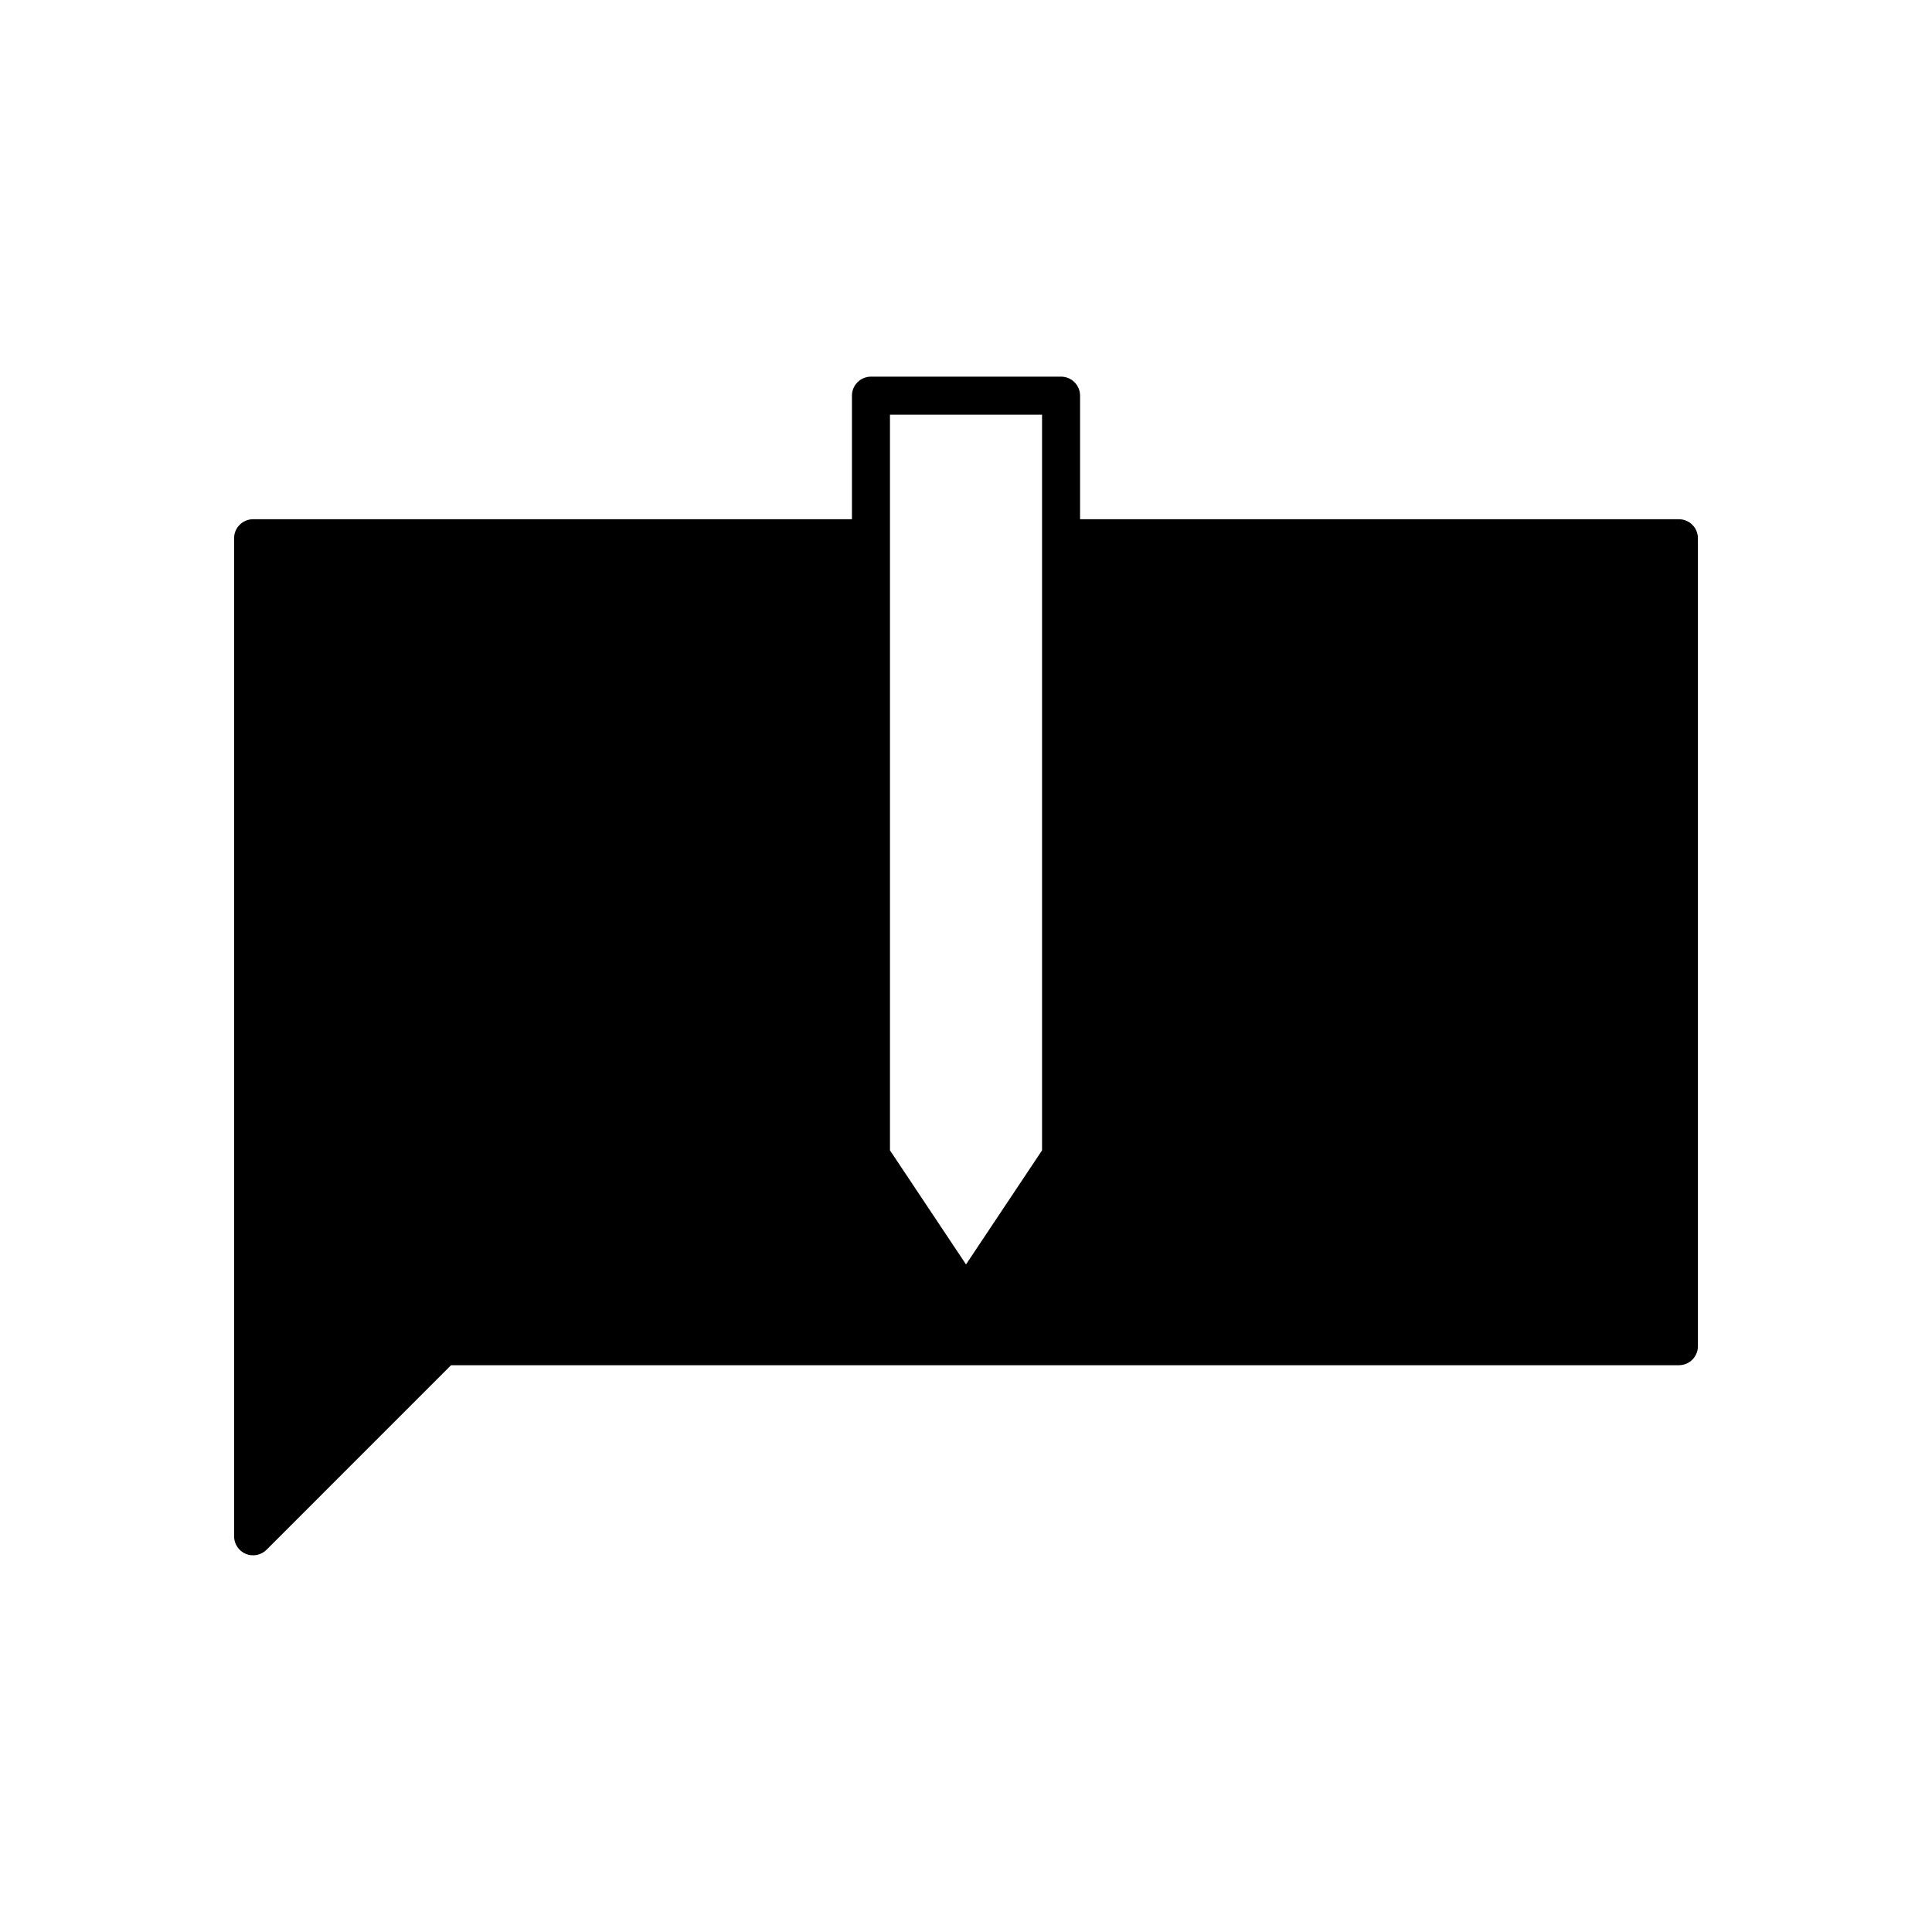
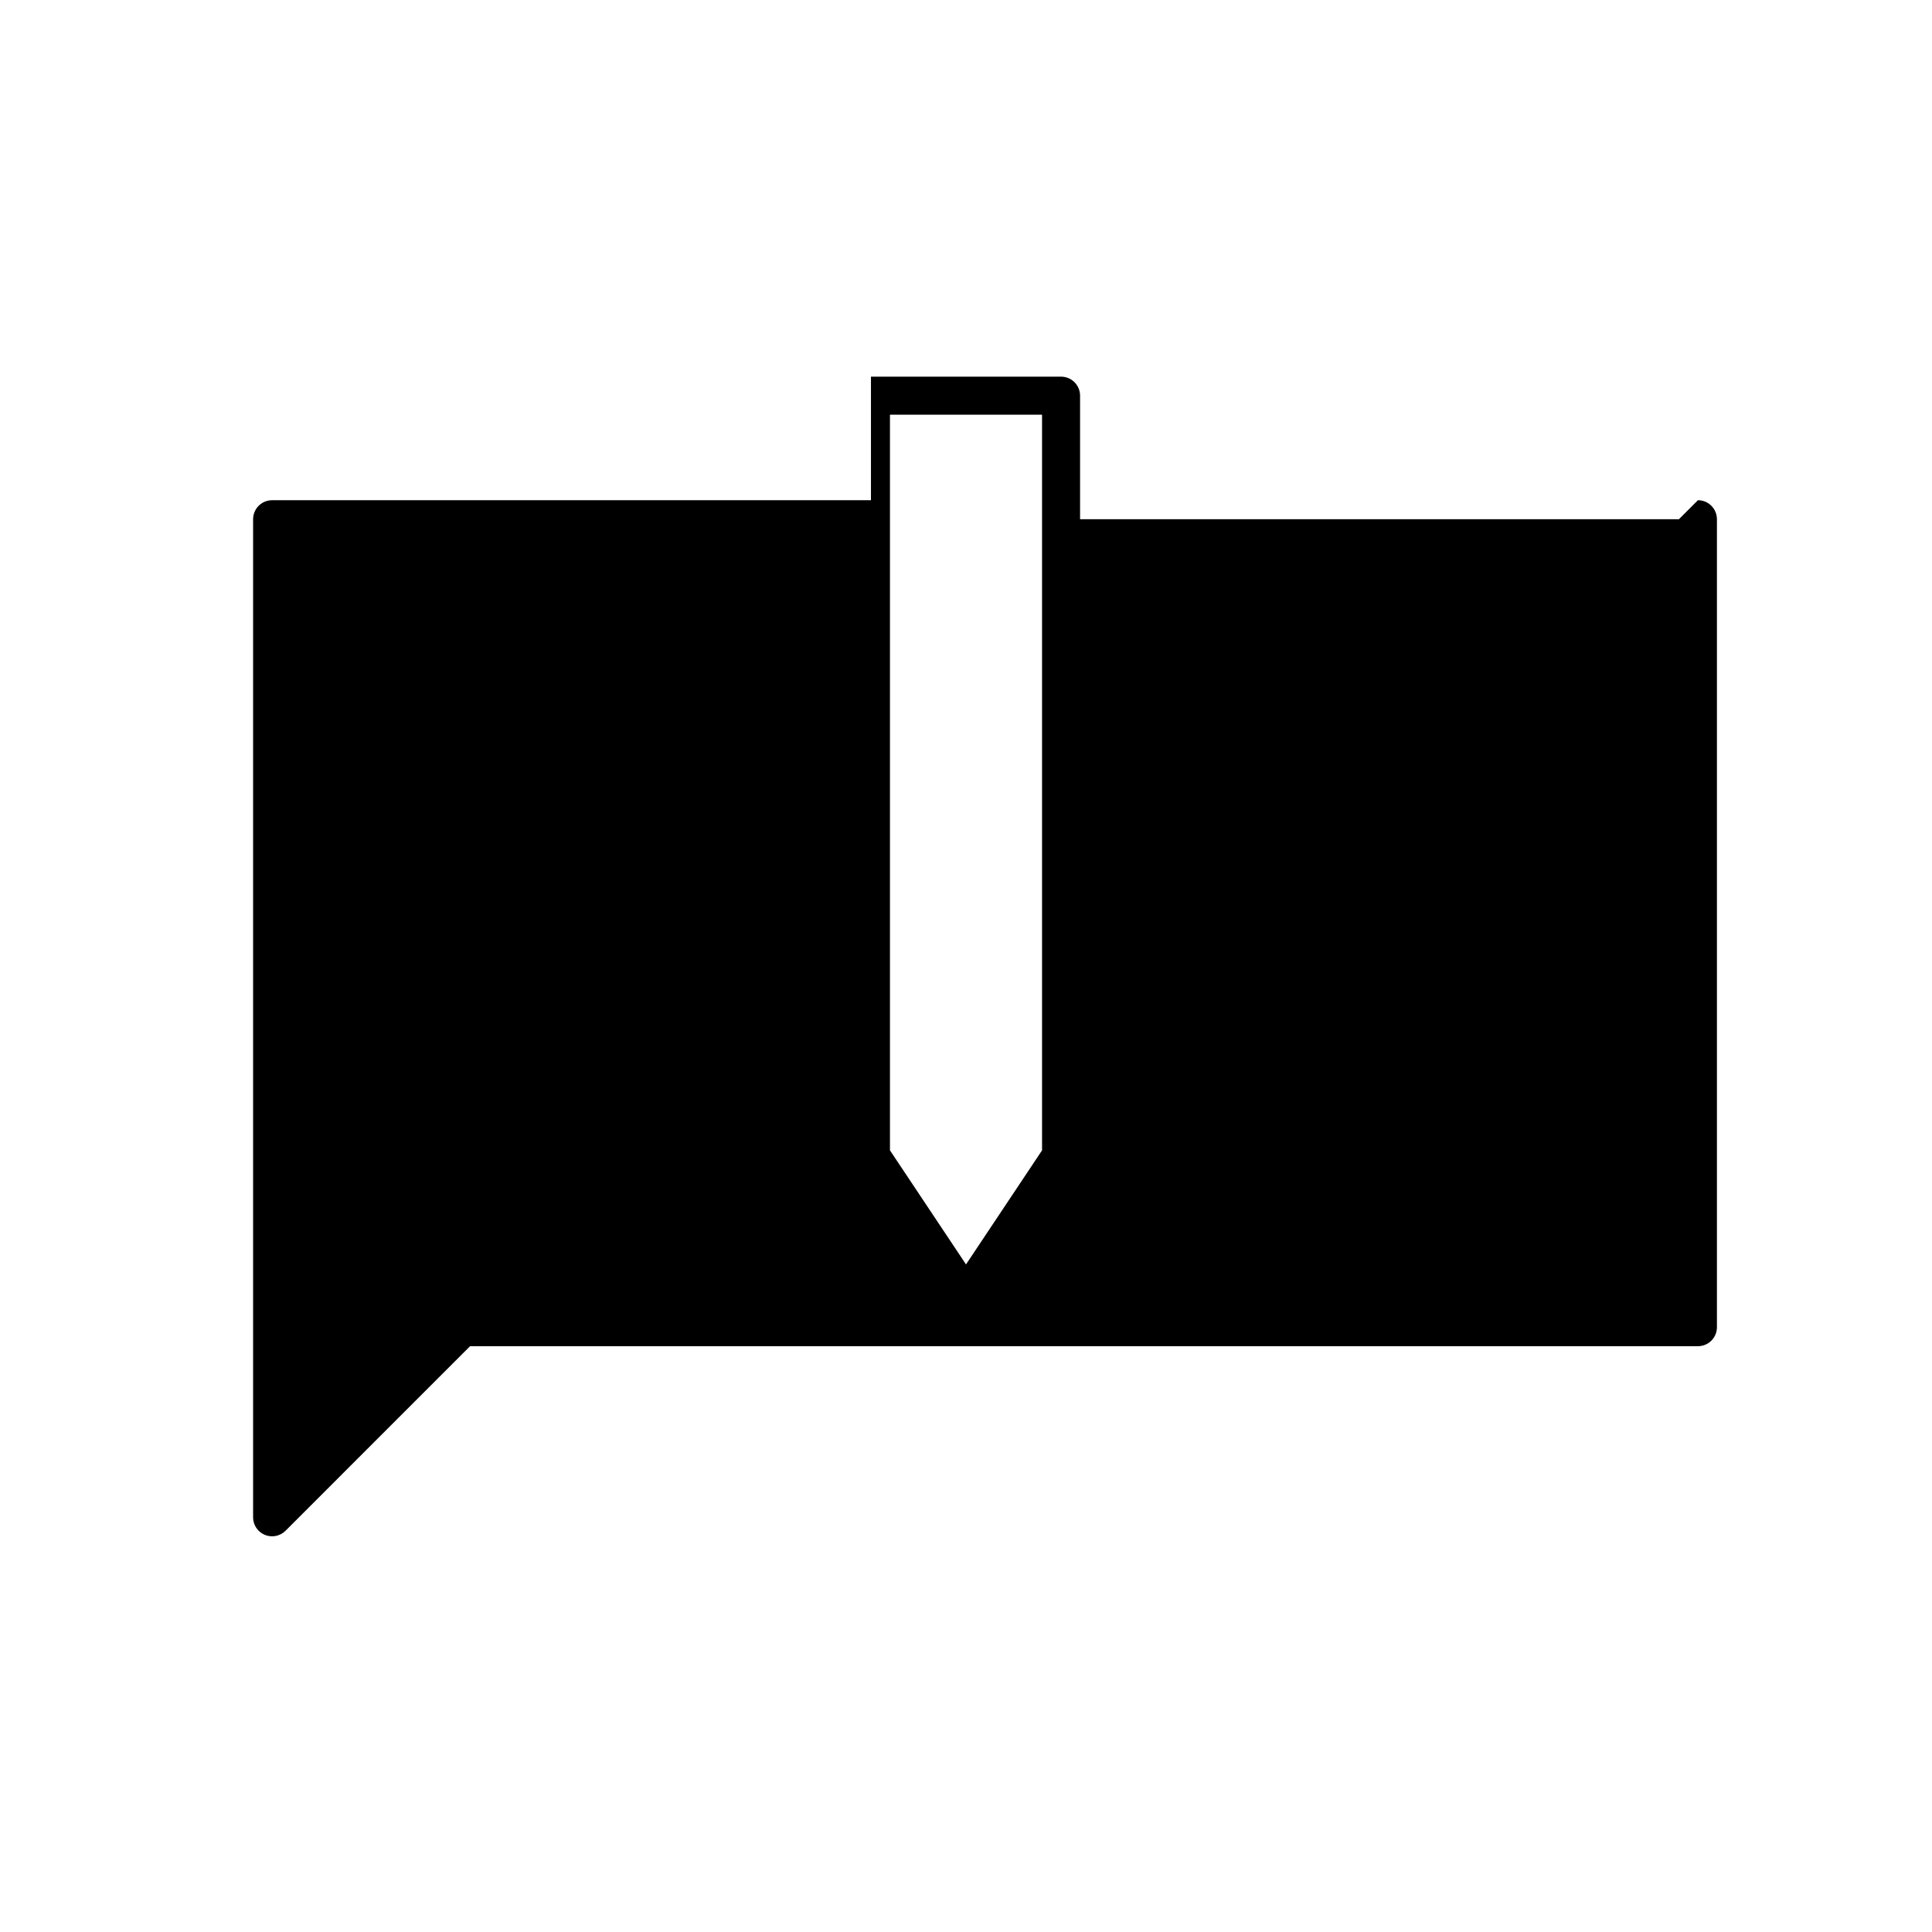
<svg xmlns="http://www.w3.org/2000/svg" fill="#000000" width="800px" height="800px" version="1.1" viewBox="144 144 512 512">
-   <path d="m588.93 281.6h-158.7v-32.746c0-1.336-0.531-2.617-1.477-3.562-0.941-0.945-2.227-1.477-3.562-1.477h-50.379c-1.336 0-2.617 0.531-3.562 1.477-0.945 0.945-1.477 2.227-1.477 3.562v32.746h-158.7c-1.336 0-2.617 0.531-3.562 1.477-0.945 0.945-1.477 2.227-1.477 3.562v264.5c0 2.039 1.227 3.875 3.109 4.656 1.883 0.777 4.051 0.348 5.492-1.094l48.902-48.906h325.39c1.336 0.004 2.621-0.527 3.562-1.473 0.945-0.945 1.477-2.227 1.477-3.562v-214.12c0-1.336-0.531-2.617-1.477-3.562-0.941-0.945-2.227-1.477-3.562-1.477zm-209.08 10.078v-37.785h40.305v194.96l-20.152 30.23-20.152-30.23z" />
+   <path d="m588.93 281.6h-158.7v-32.746c0-1.336-0.531-2.617-1.477-3.562-0.941-0.945-2.227-1.477-3.562-1.477h-50.379v32.746h-158.7c-1.336 0-2.617 0.531-3.562 1.477-0.945 0.945-1.477 2.227-1.477 3.562v264.5c0 2.039 1.227 3.875 3.109 4.656 1.883 0.777 4.051 0.348 5.492-1.094l48.902-48.906h325.39c1.336 0.004 2.621-0.527 3.562-1.473 0.945-0.945 1.477-2.227 1.477-3.562v-214.12c0-1.336-0.531-2.617-1.477-3.562-0.941-0.945-2.227-1.477-3.562-1.477zm-209.08 10.078v-37.785h40.305v194.96l-20.152 30.23-20.152-30.23z" />
</svg>